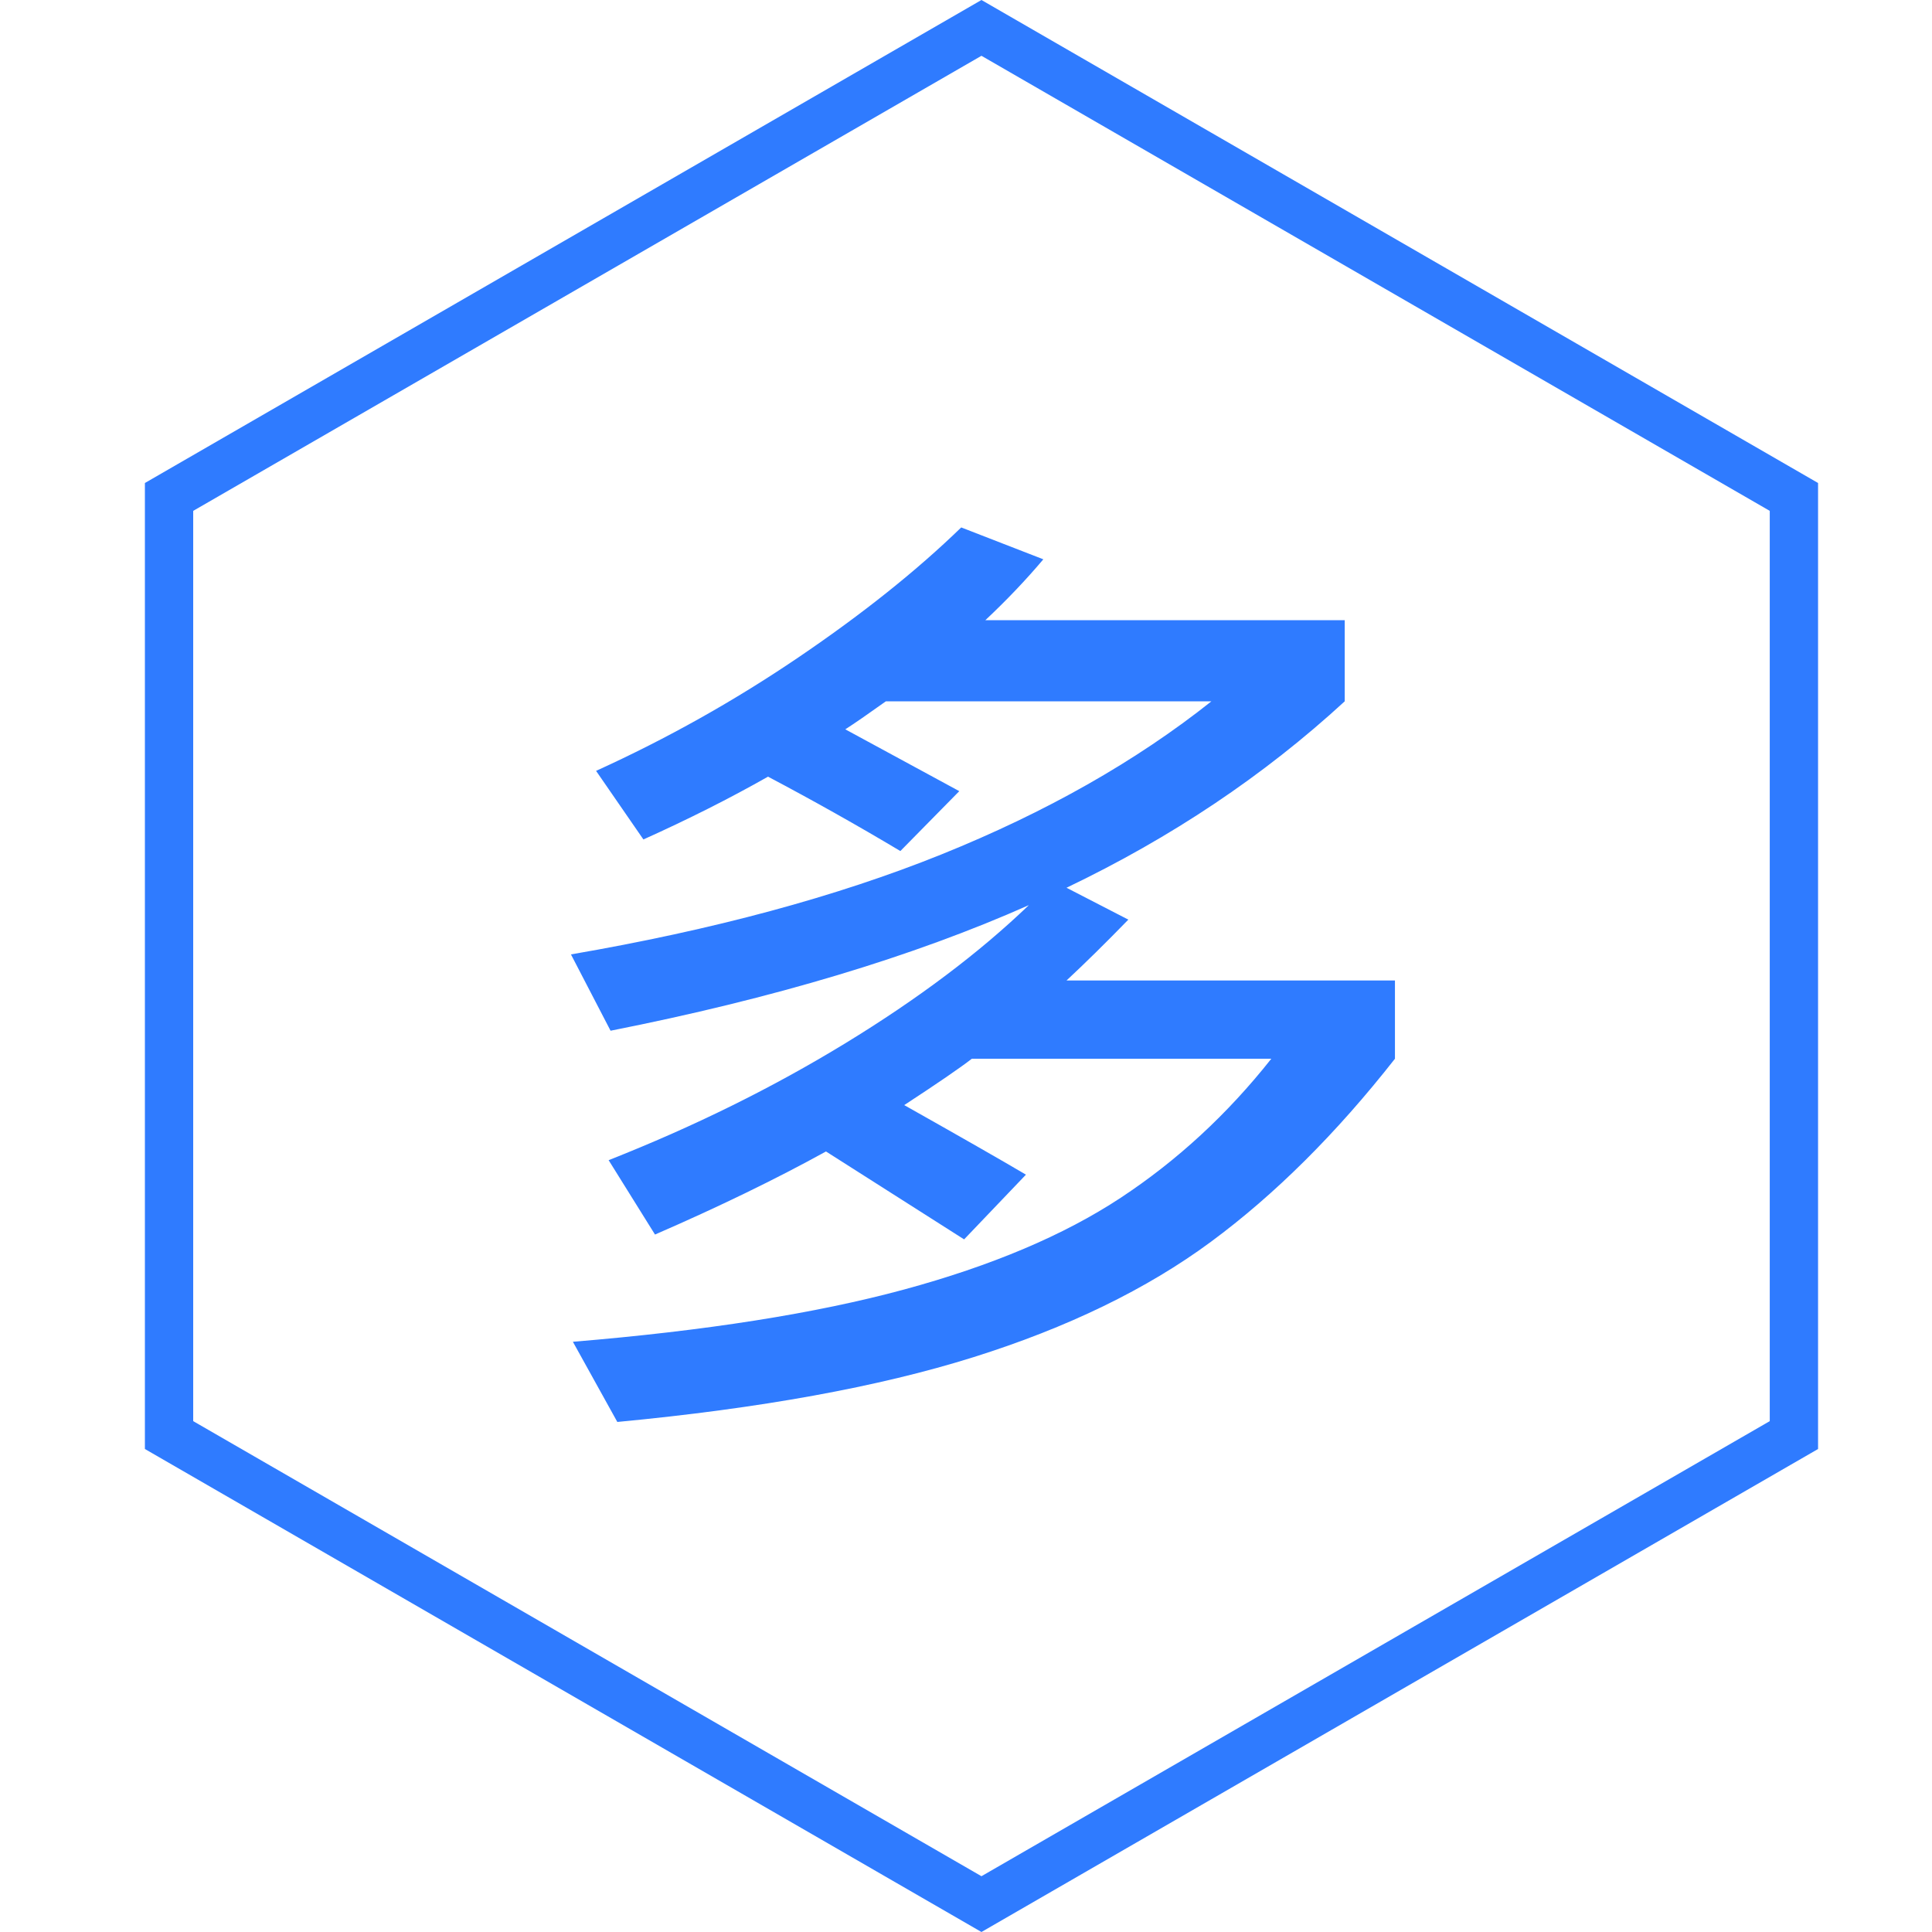
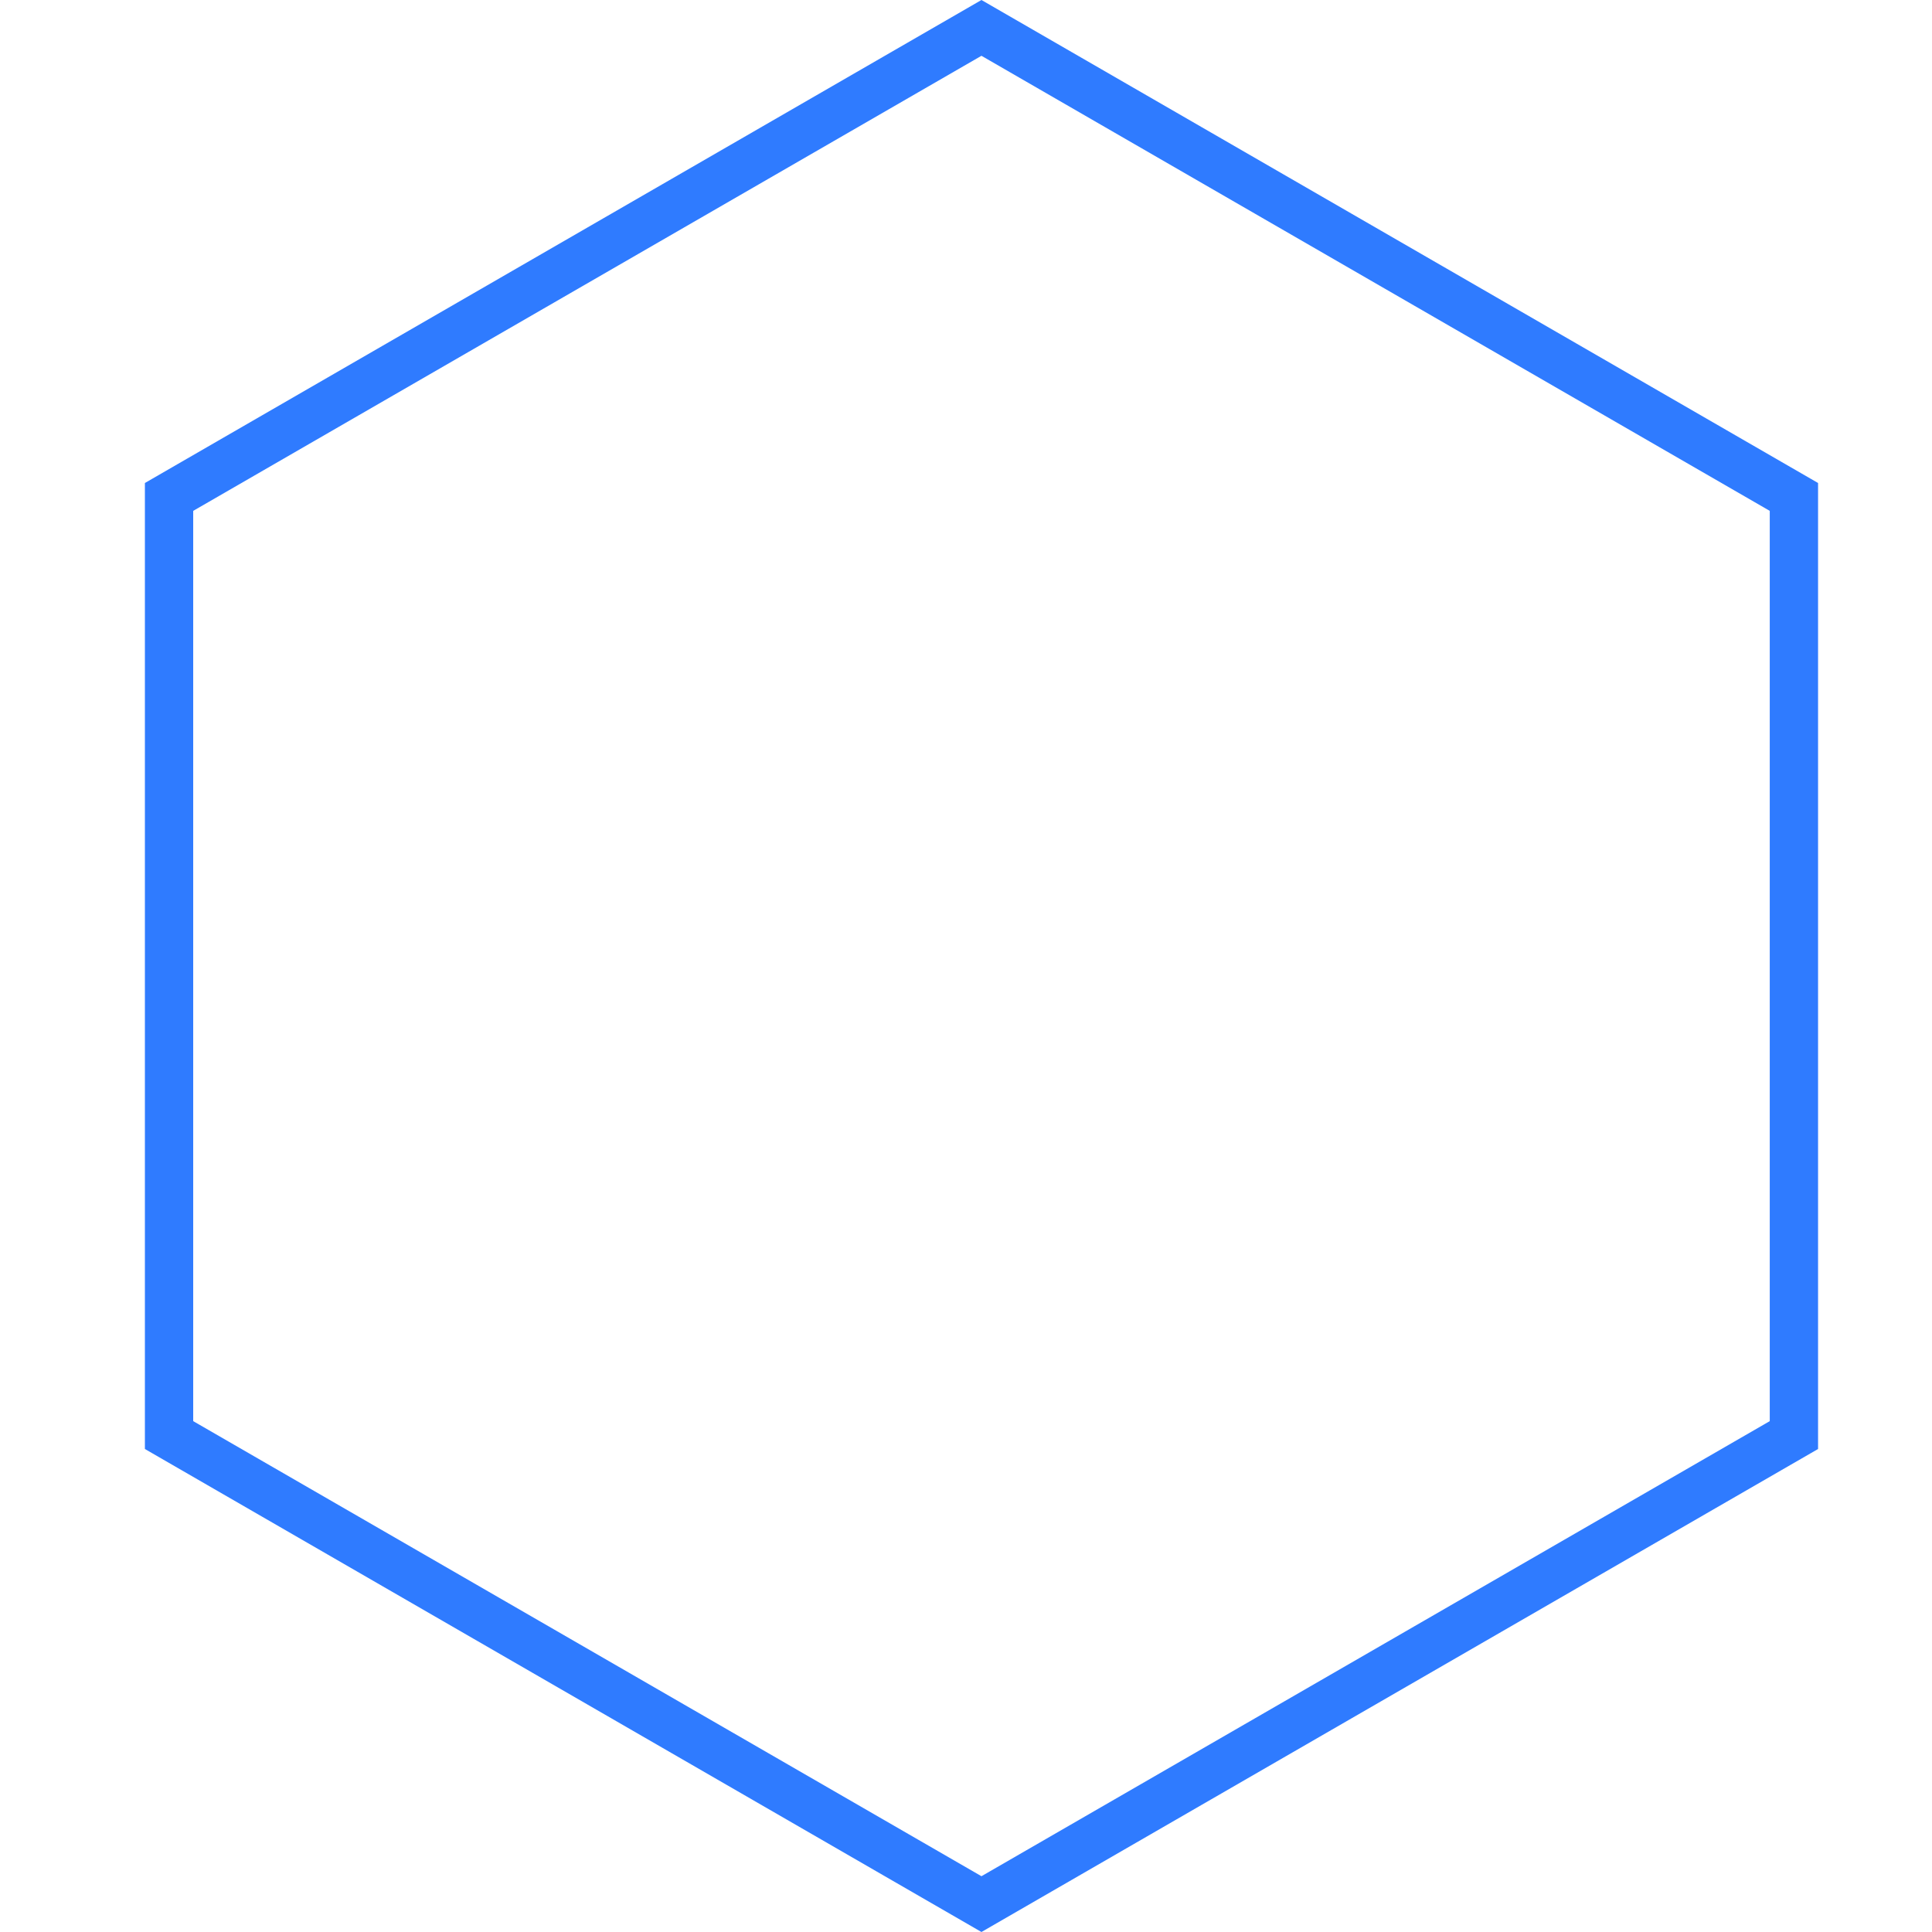
<svg xmlns="http://www.w3.org/2000/svg" fill="none" version="1.1" width="40" height="40" viewBox="0 0 40 40">
  <g>
    <g />
    <g>
      <g>
-         <path d="M20.32,0L37.641,10L37.641,30L20.32,40L3,30L3,10L20.32,0ZM20.32,1.155L36.641,10.577L36.641,29.423L20.32,38.845L4,29.423L4,10.577L20.32,1.155Z" fill-rule="evenodd" fill="#2F7BFF" fill-opacity="1" />
+         <path d="M20.32,0L37.641,10L37.641,30L20.32,40L3,30L3,10L20.32,0M20.32,1.155L36.641,10.577L36.641,29.423L20.32,38.845L4,29.423L4,10.577L20.32,1.155Z" fill-rule="evenodd" fill="#2F7BFF" fill-opacity="1" />
      </g>
      <g>
-         <path d="M28.881,20.3L28.881,21.92Q27.061,24.24,25.071,25.71Q23.081,27.18,20.151,28.1Q17.221,29.02,12.781,29.44L11.861,27.78Q15.981,27.44,18.711,26.7Q21.441,25.96,23.201,24.8Q24.961,23.64,26.321,21.92L20.121,21.92Q19.761,22.2,18.721,22.88Q20.461,23.86,21.241,24.32L19.961,25.66L17.101,23.84Q15.541,24.7,13.561,25.56L12.601,24.02Q15.241,22.98,17.501,21.6Q19.761,20.22,21.301,18.74Q17.701,20.34,12.641,21.34L11.821,19.76Q16.241,19,19.491,17.69Q22.741,16.38,25.081,14.52L18.341,14.52Q17.781,14.92,17.501,15.1L19.861,16.38L18.641,17.62Q17.301,16.82,15.901,16.08Q14.701,16.76,13.321,17.38L12.341,15.96Q14.541,14.96,16.531,13.61Q18.521,12.26,19.901,10.92L21.601,11.58Q21.061,12.22,20.401,12.84L27.841,12.84L27.841,14.52Q25.341,16.82,22.081,18.38L23.361,19.04Q22.661,19.76,22.081,20.3L28.881,20.3Z" fill="#2F7BFF" fill-opacity="1" />
-       </g>
+         </g>
    </g>
  </g>
</svg>